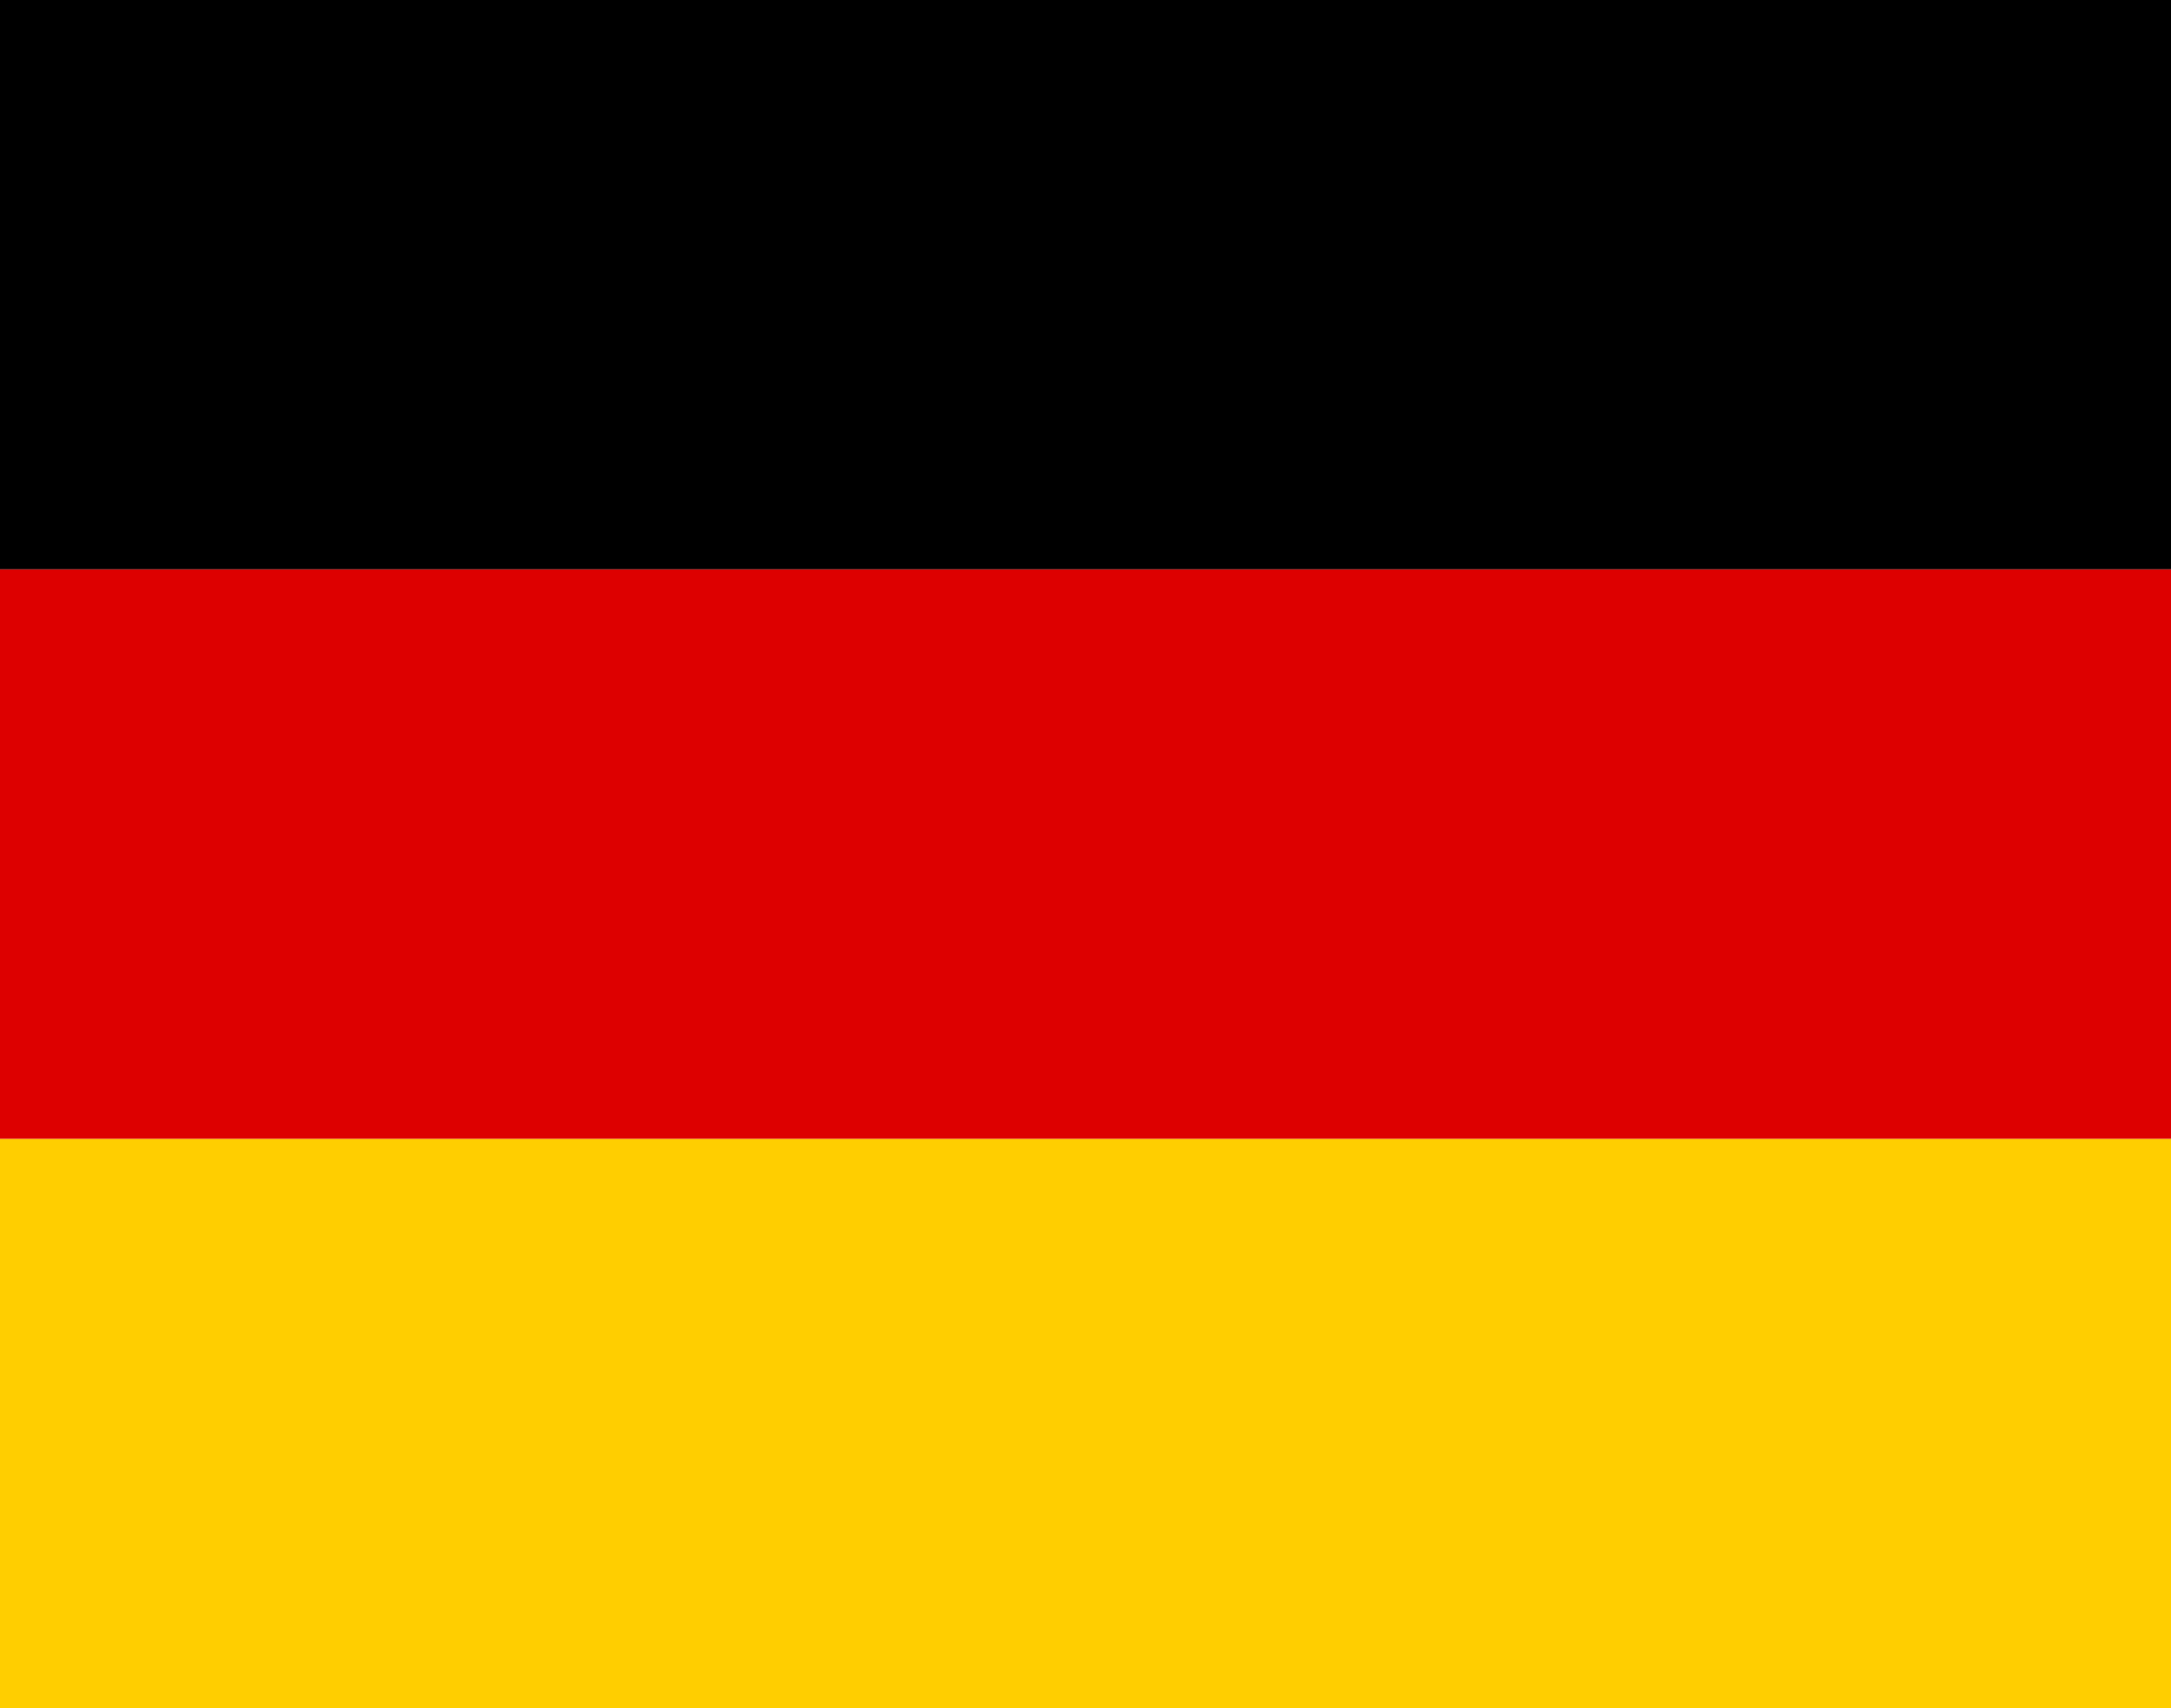
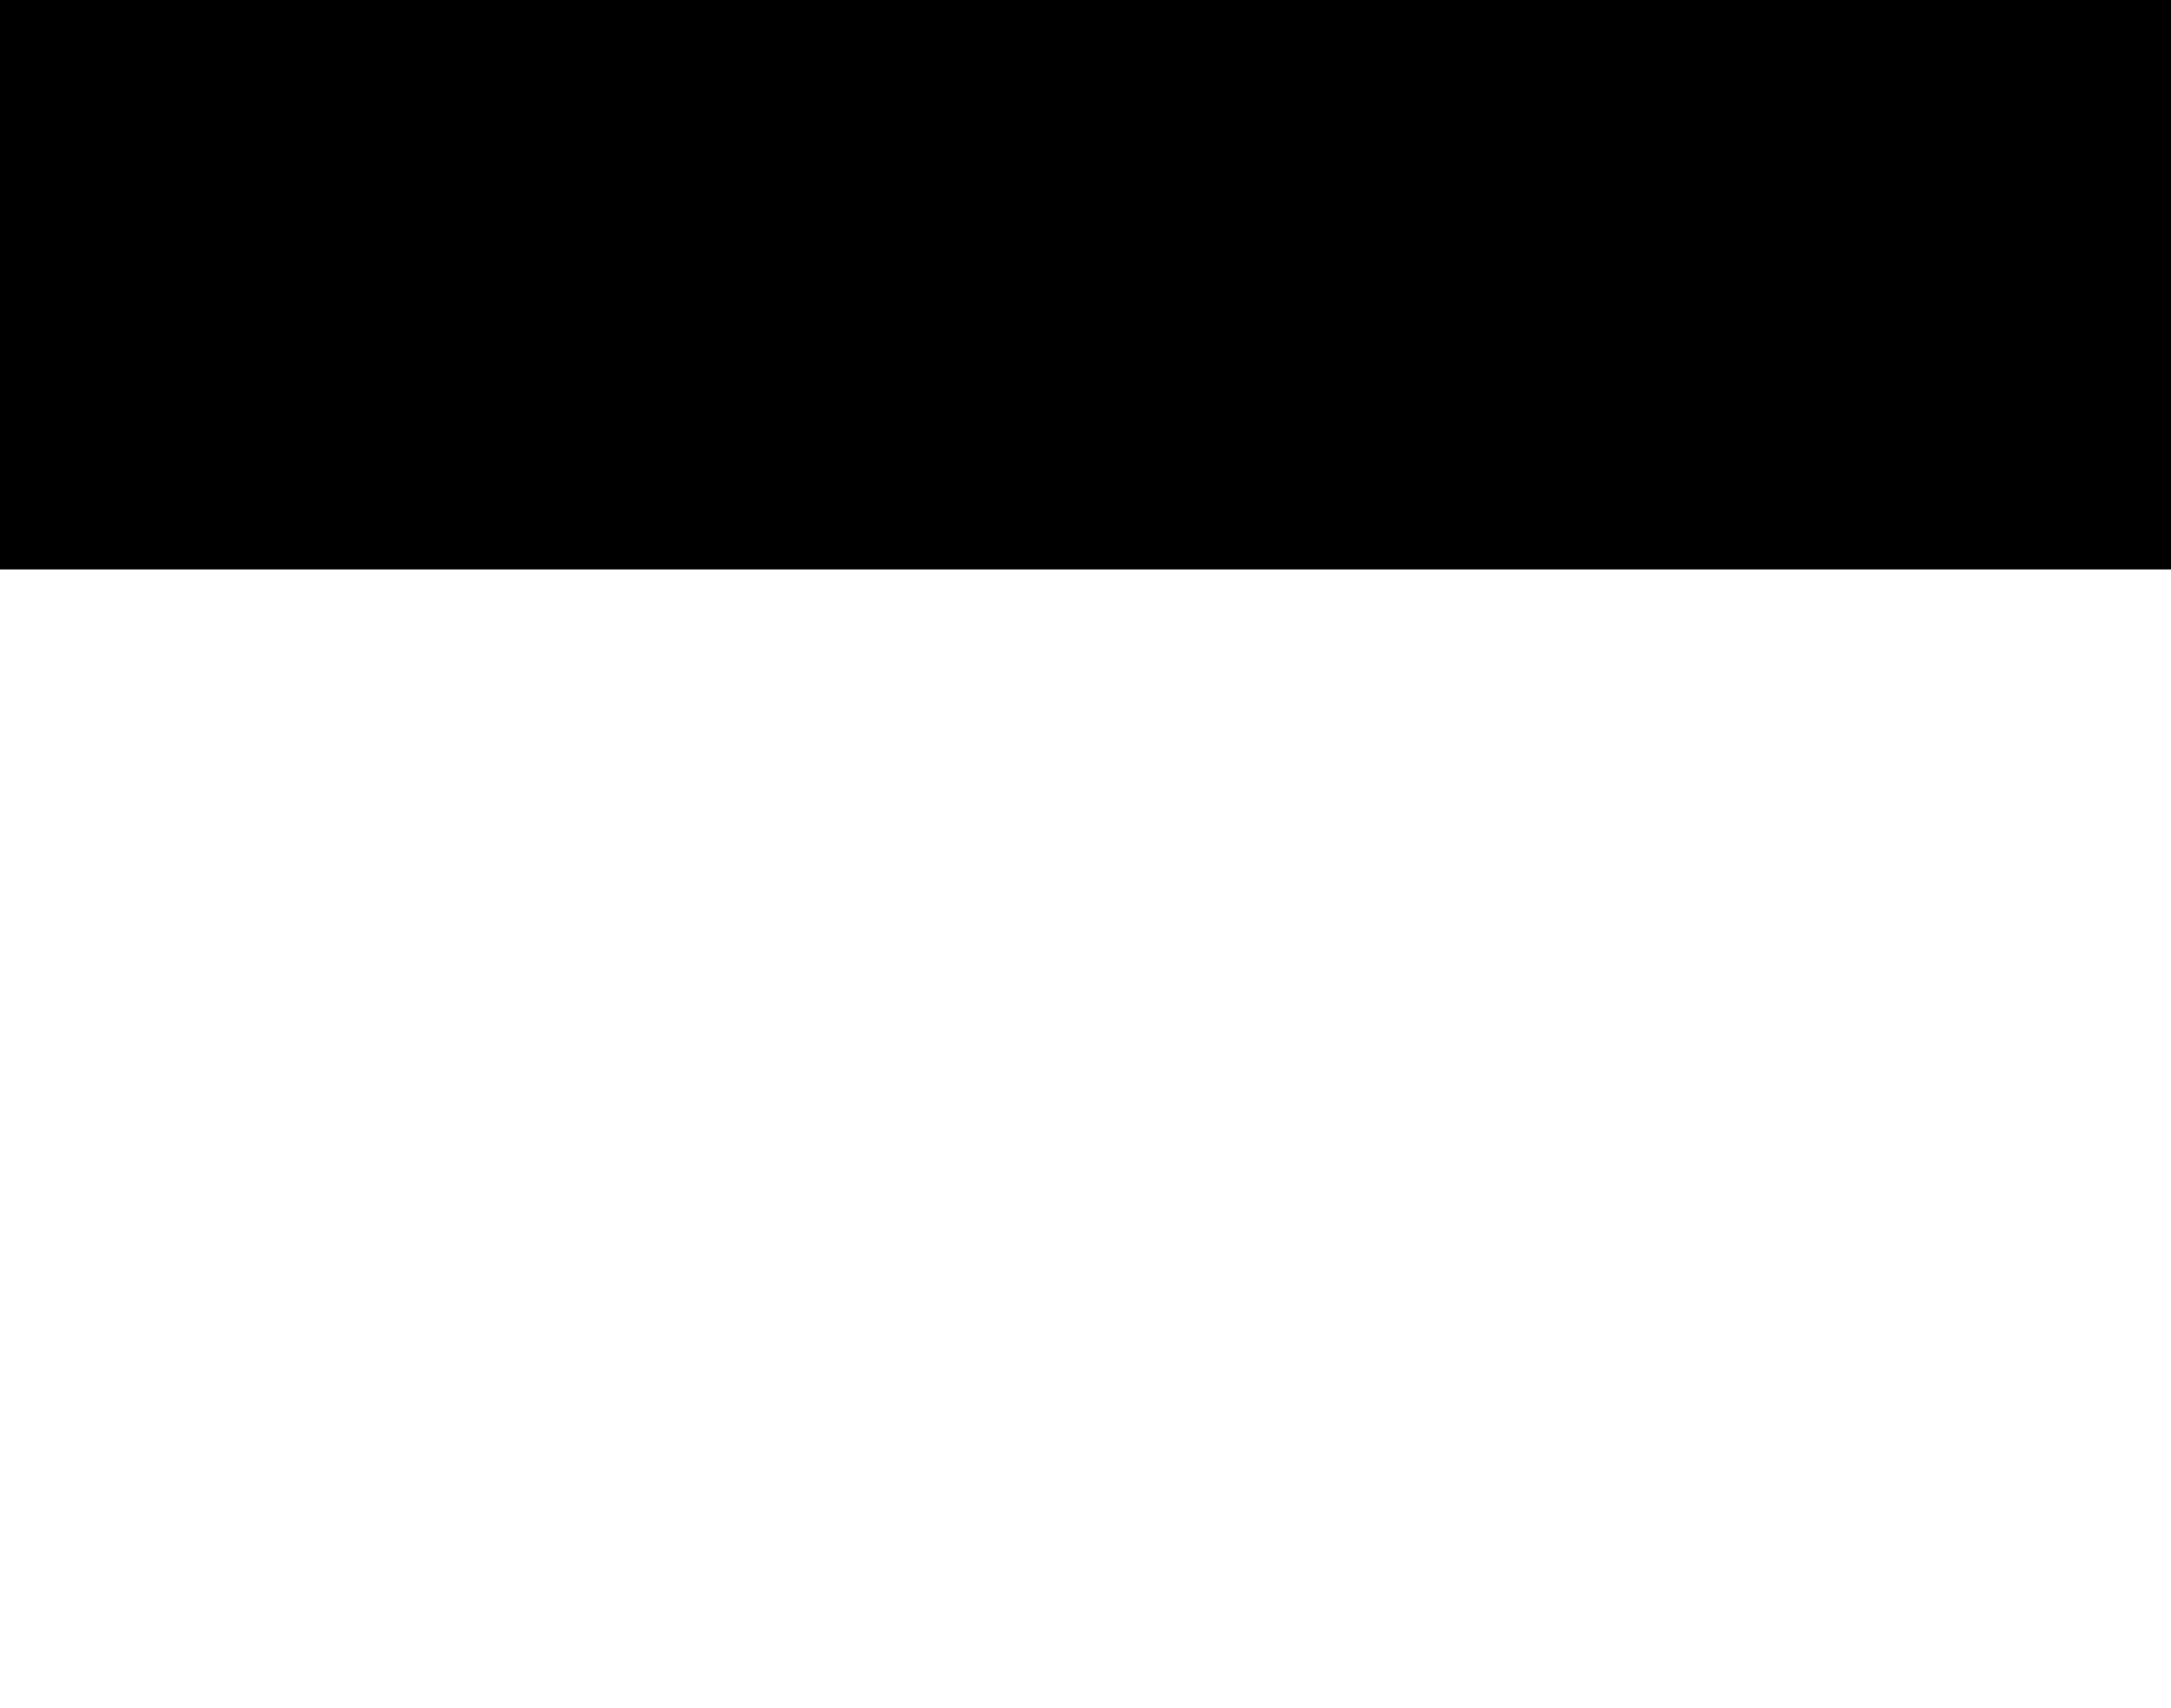
<svg xmlns="http://www.w3.org/2000/svg" id="flag-icons-de" viewBox="0 0 610 480">
-   <path fill="#ffce00" d="M0 320h640v160H0z" />
  <path fill="#000" d="M0 0h640v160H0z" />
-   <path fill="#d00" d="M0 160h640v160H0z" />
+   <path fill="#d00" d="M0 160v160H0z" />
</svg>